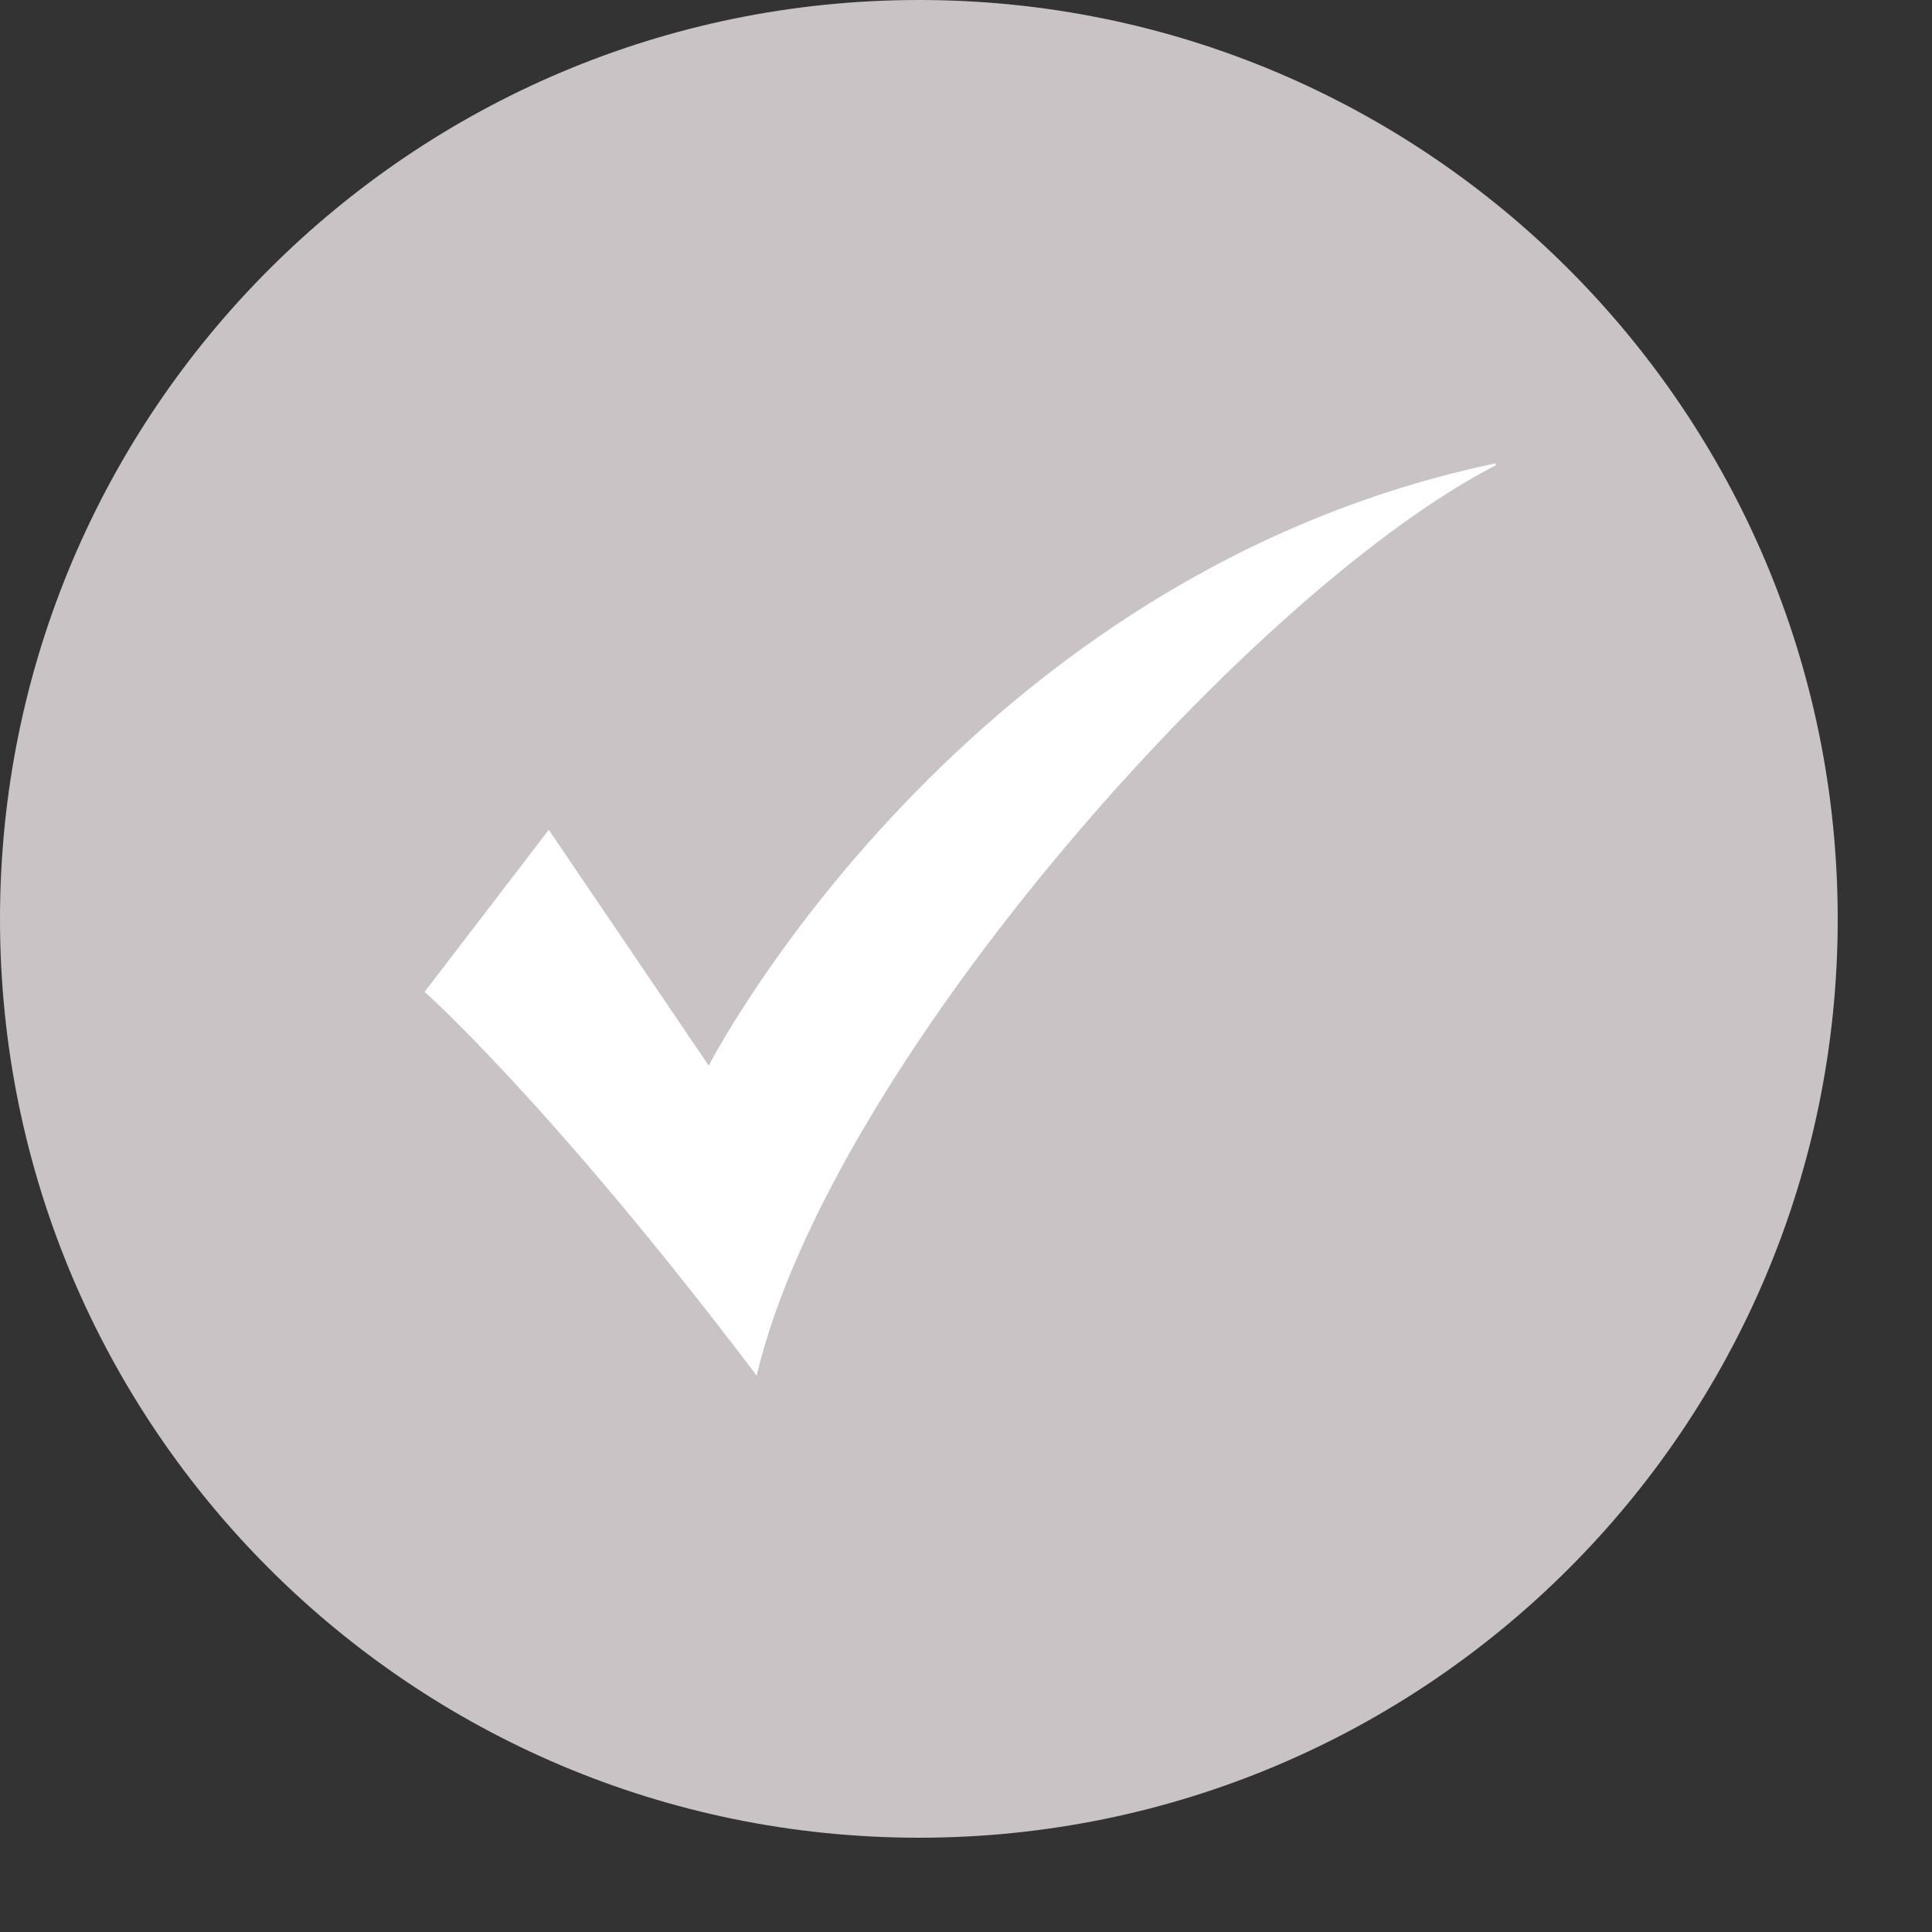
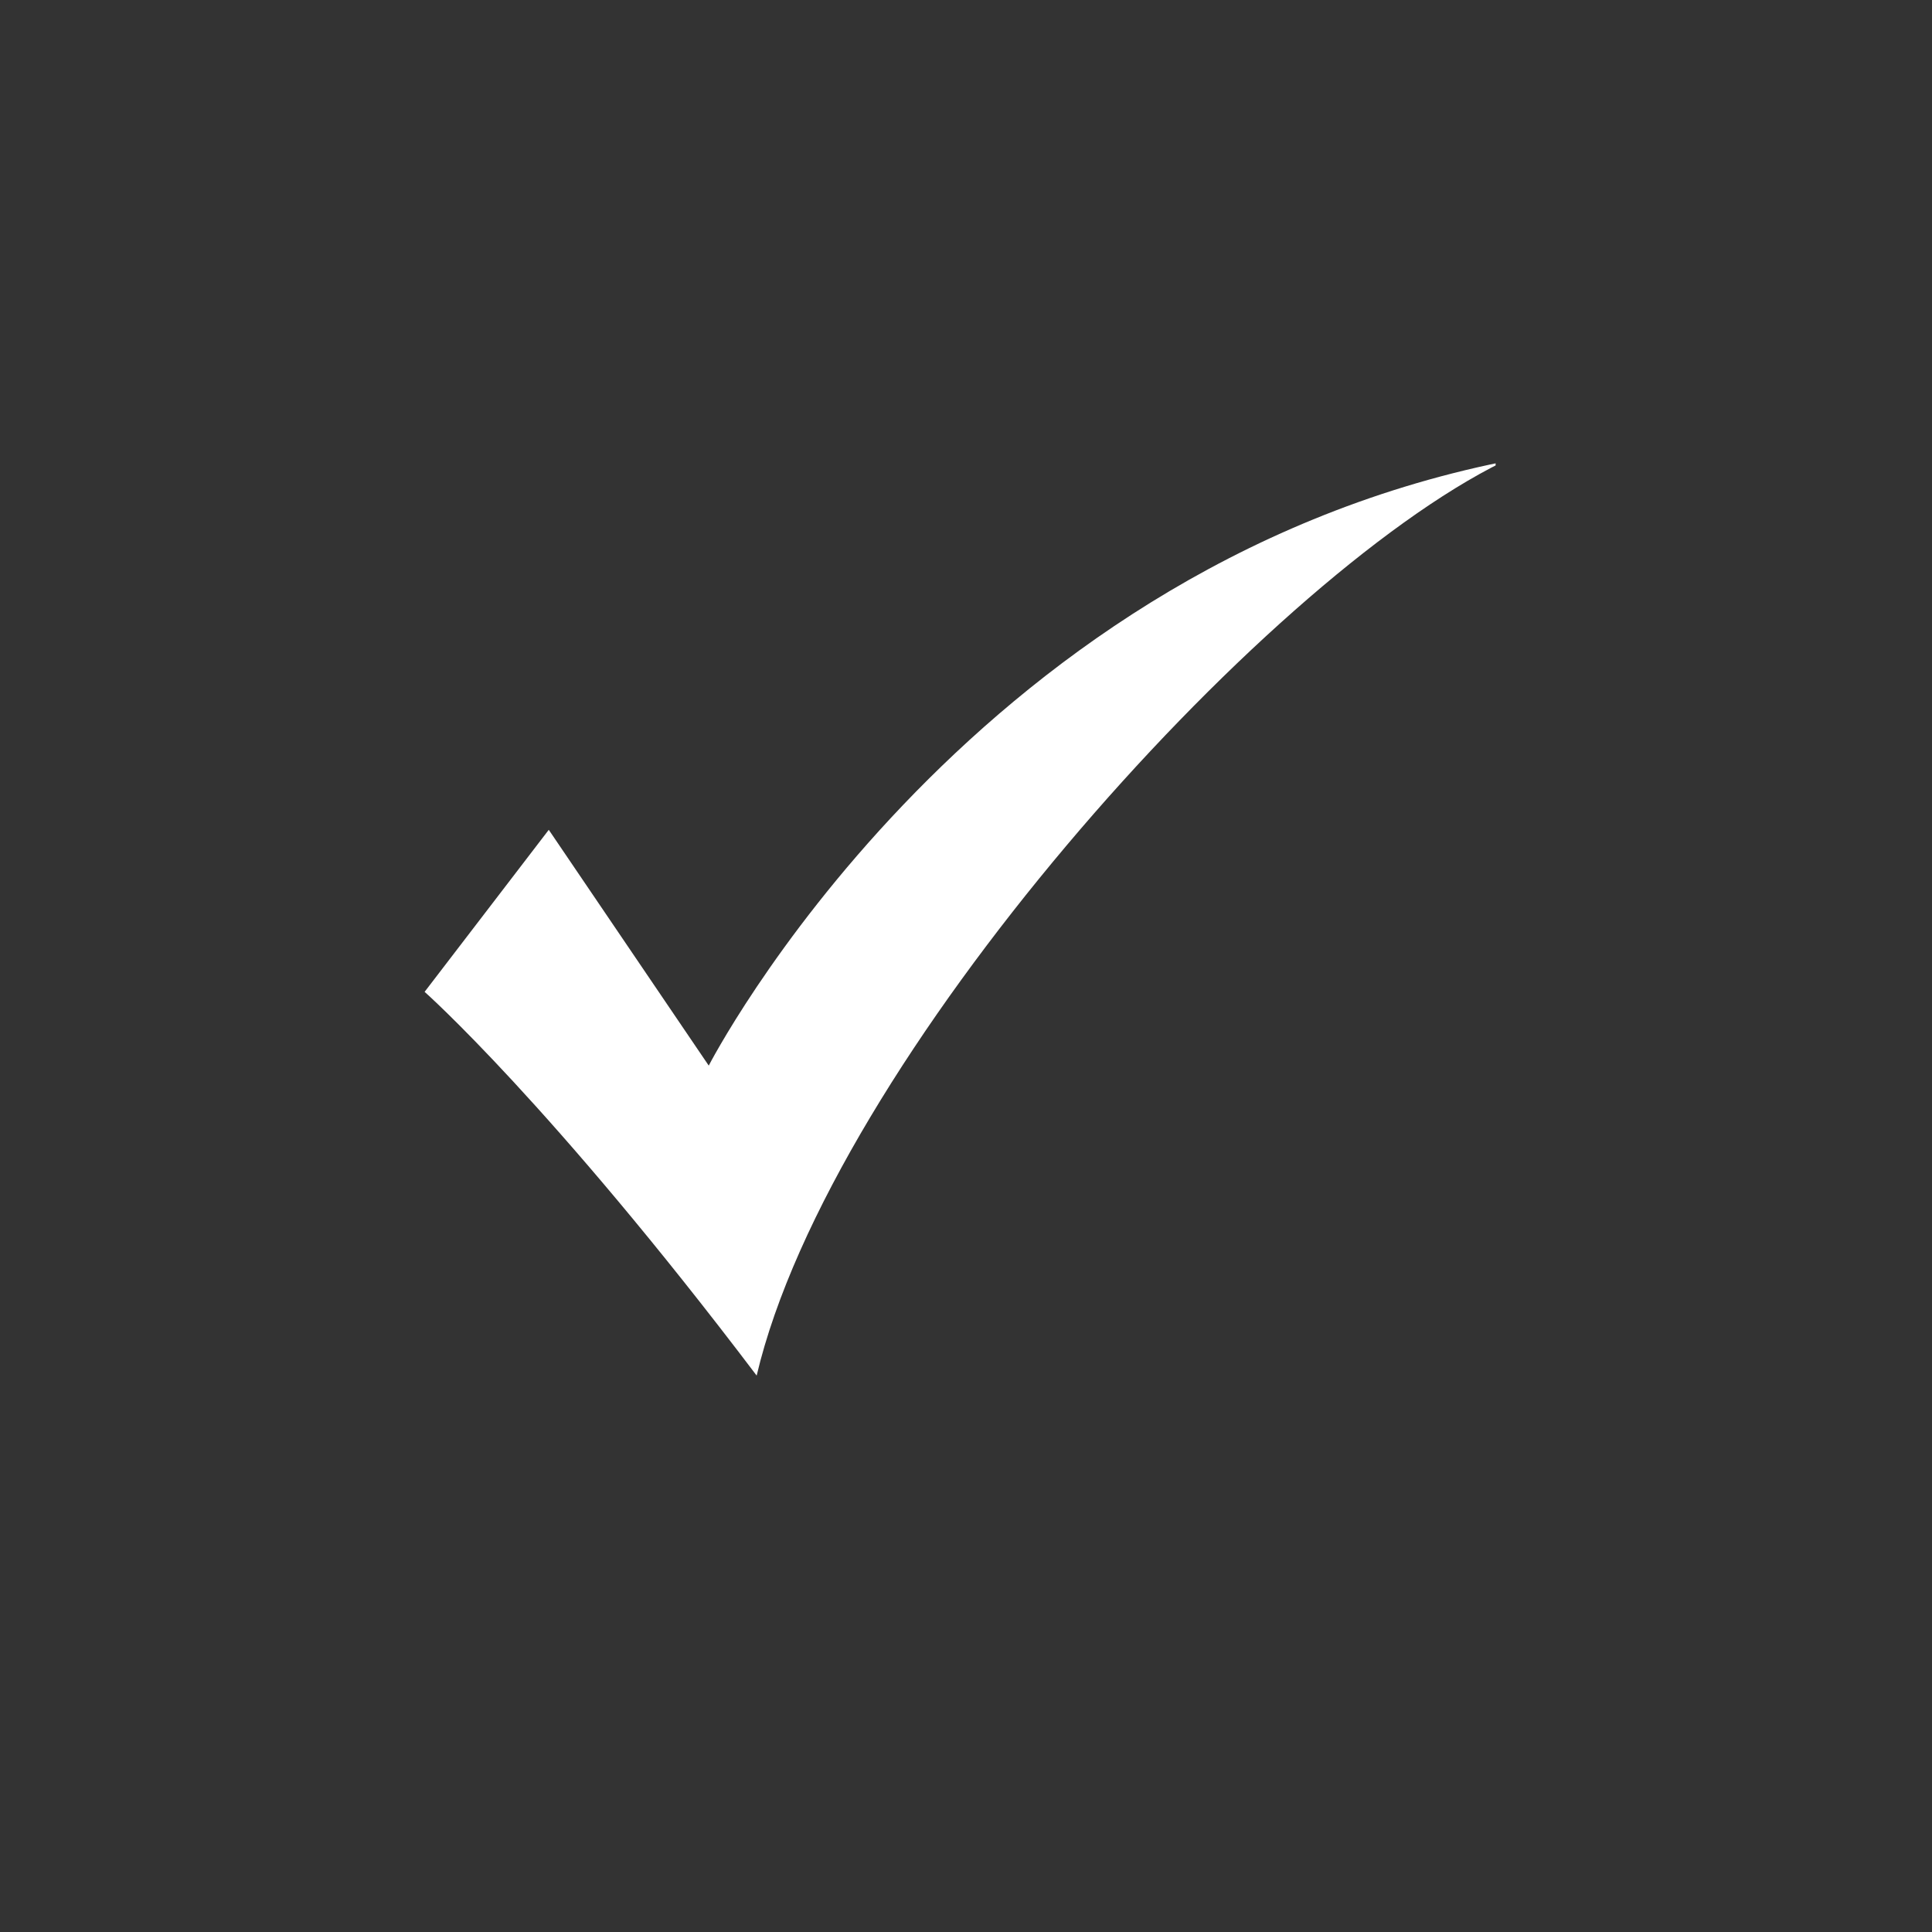
<svg xmlns="http://www.w3.org/2000/svg" width="30" zoomAndPan="magnify" viewBox="0 0 22.5 22.5" height="30" preserveAspectRatio="xMidYMid meet" version="1.0">
  <rect x="0" y="0" width="22.5" height="22.5" fill="#333333" stroke="none" />
  <defs>
    <clipPath id="754fc3560e">
      <path d="M 0 0 L 21.402 0 L 21.402 21.402 L 0 21.402 Z M 0 0 " clip-rule="nonzero" />
    </clipPath>
    <clipPath id="dd2343fedd">
      <path d="M 10.703 0 C 4.793 0 0 4.793 0 10.703 C 0 16.613 4.793 21.402 10.703 21.402 C 16.613 21.402 21.402 16.613 21.402 10.703 C 21.402 4.793 16.613 0 10.703 0 Z M 10.703 0 " clip-rule="nonzero" />
    </clipPath>
    <clipPath id="66b998812f">
      <path d="M 4.945 5.375 L 17.418 5.375 L 17.418 16.379 L 4.945 16.379 Z M 4.945 5.375 " clip-rule="nonzero" />
    </clipPath>
  </defs>
  <g clip-path="url(#754fc3560e)">
    <g clip-path="url(#dd2343fedd)">
-       <path fill="#cac3c5" d="M 0 0 L 21.402 0 L 21.402 21.402 L 0 21.402 Z M 0 0 " fill-opacity="1" fill-rule="nonzero" />
-     </g>
+       </g>
  </g>
  <g clip-path="url(#66b998812f)">
    <path fill="#ffffff" d="M 4.945 11.551 L 6.391 9.664 L 8.254 12.41 C 8.254 12.41 11.211 6.656 17.5 5.379 C 14.672 6.77 9.676 12.359 8.812 16.02 C 6.414 12.852 4.945 11.551 4.945 11.551 " fill-opacity="1" fill-rule="nonzero" />
  </g>
</svg>